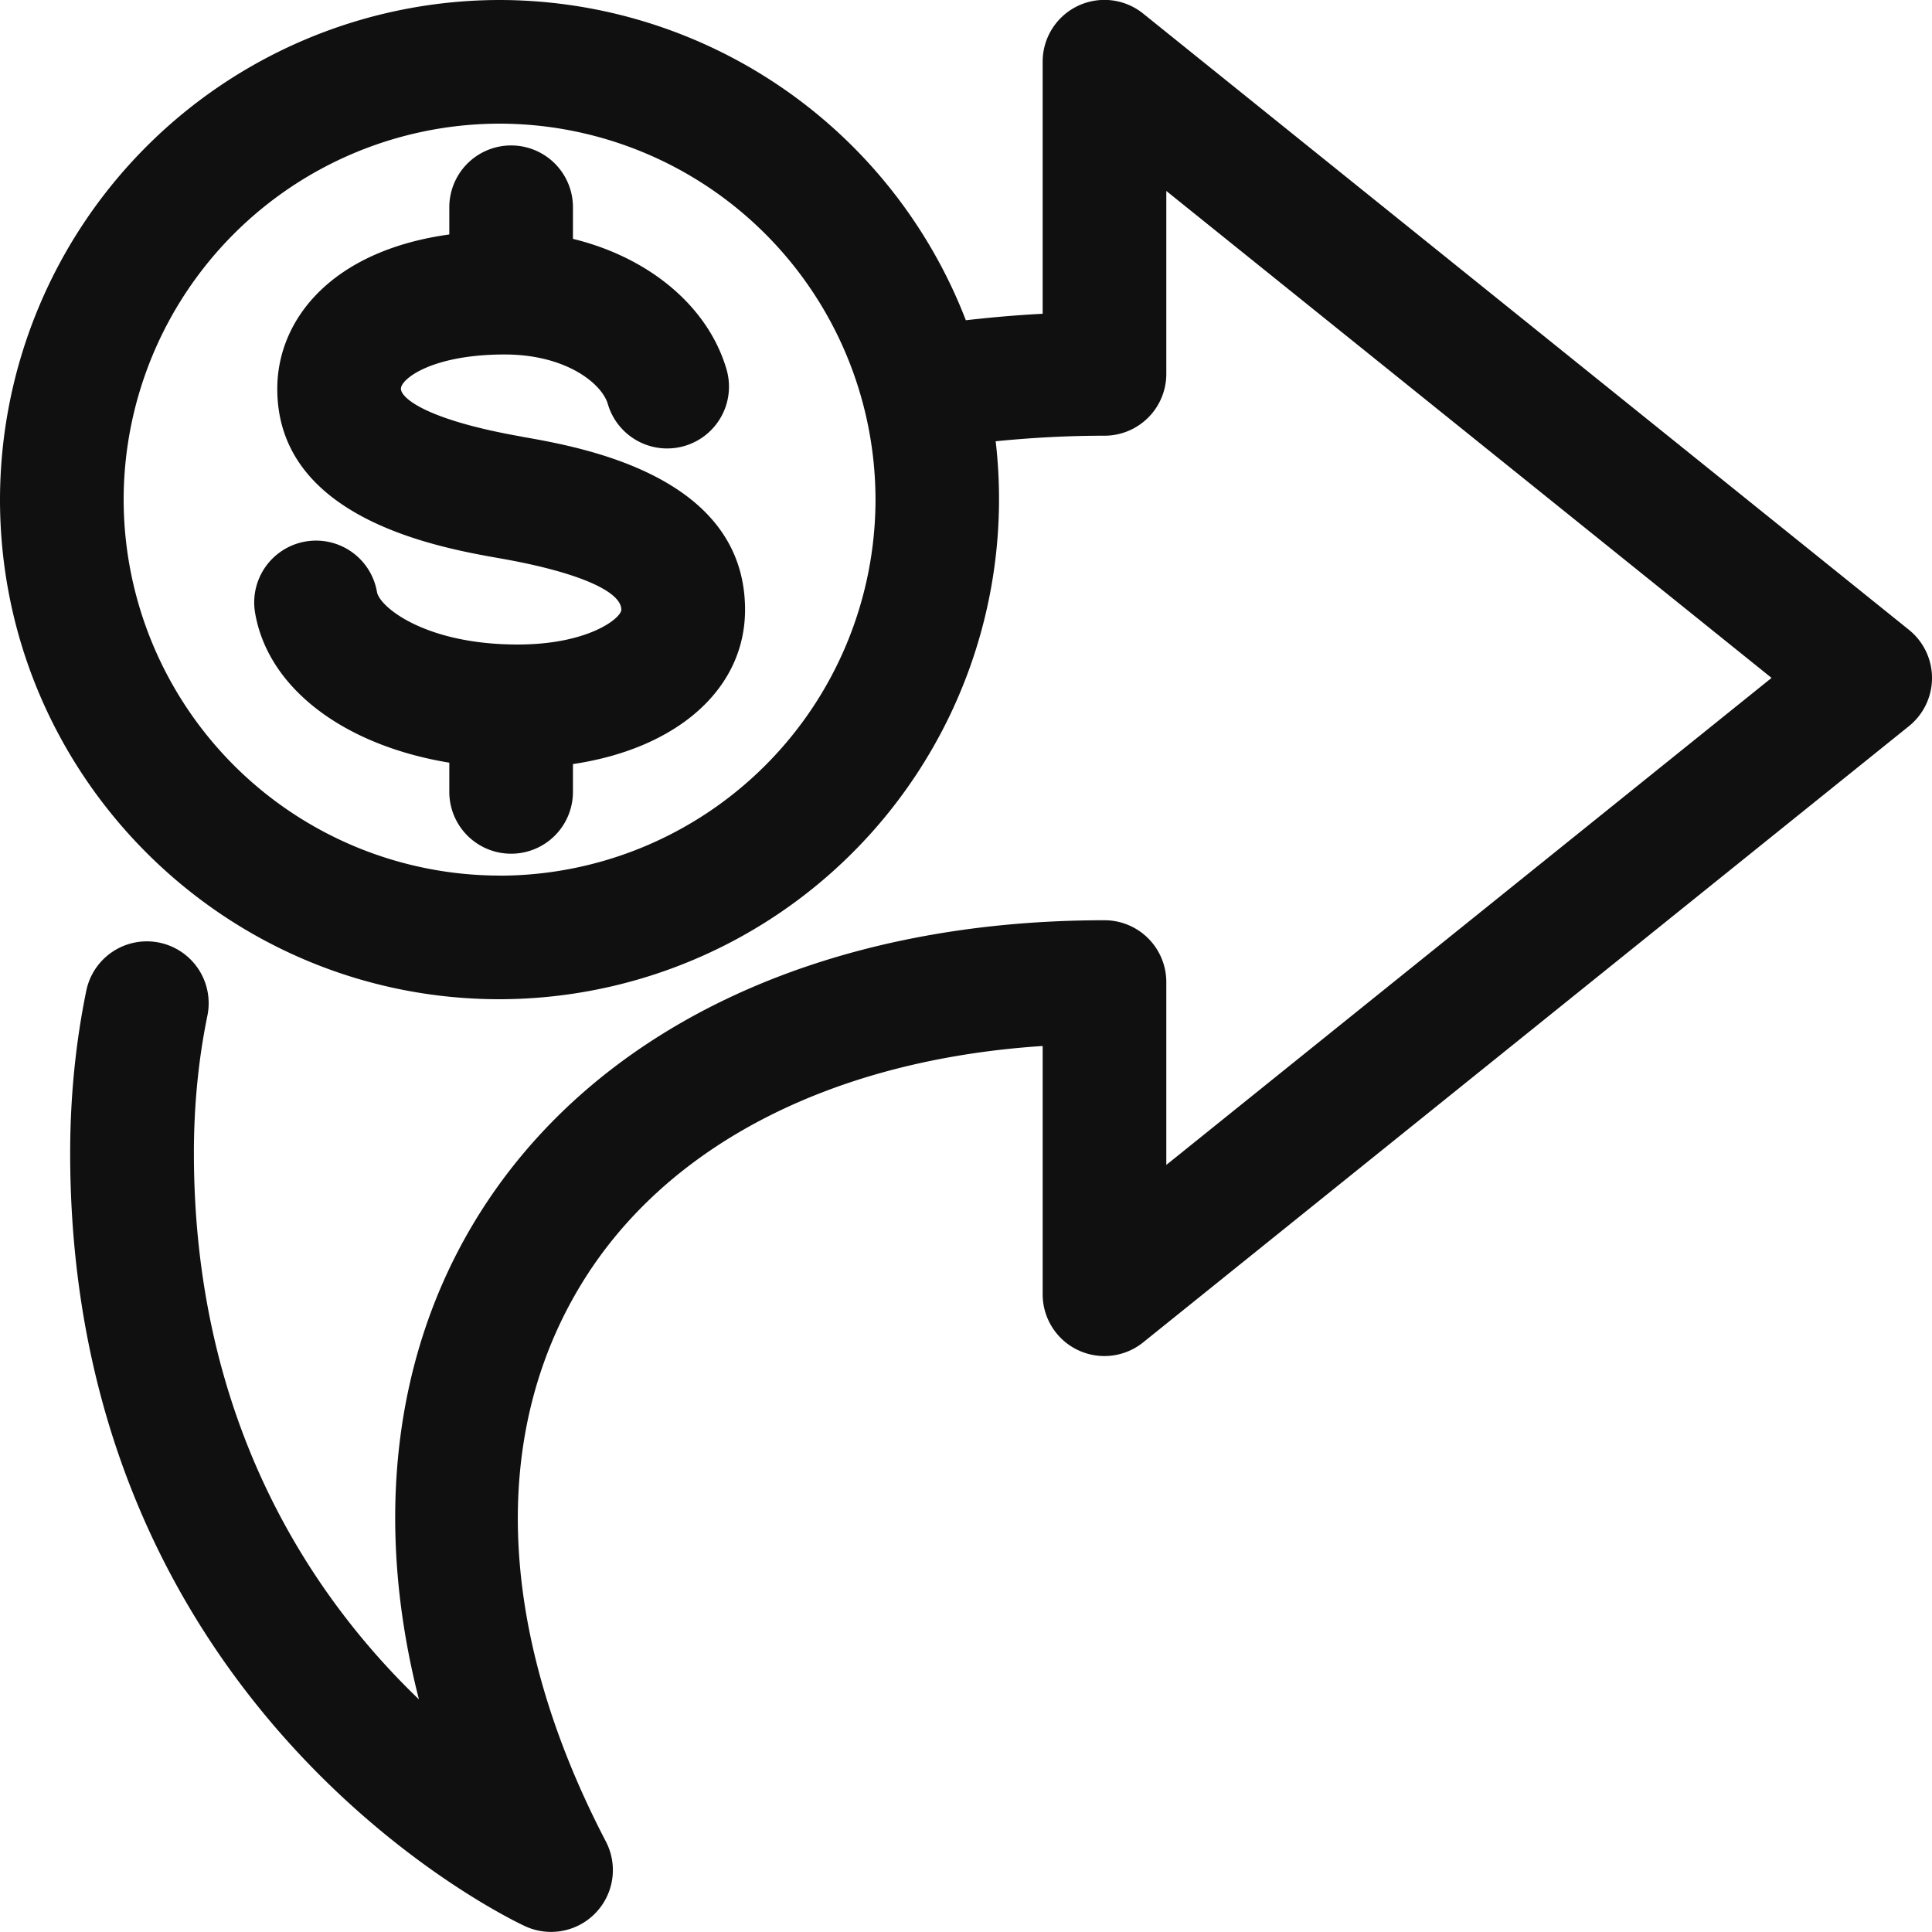
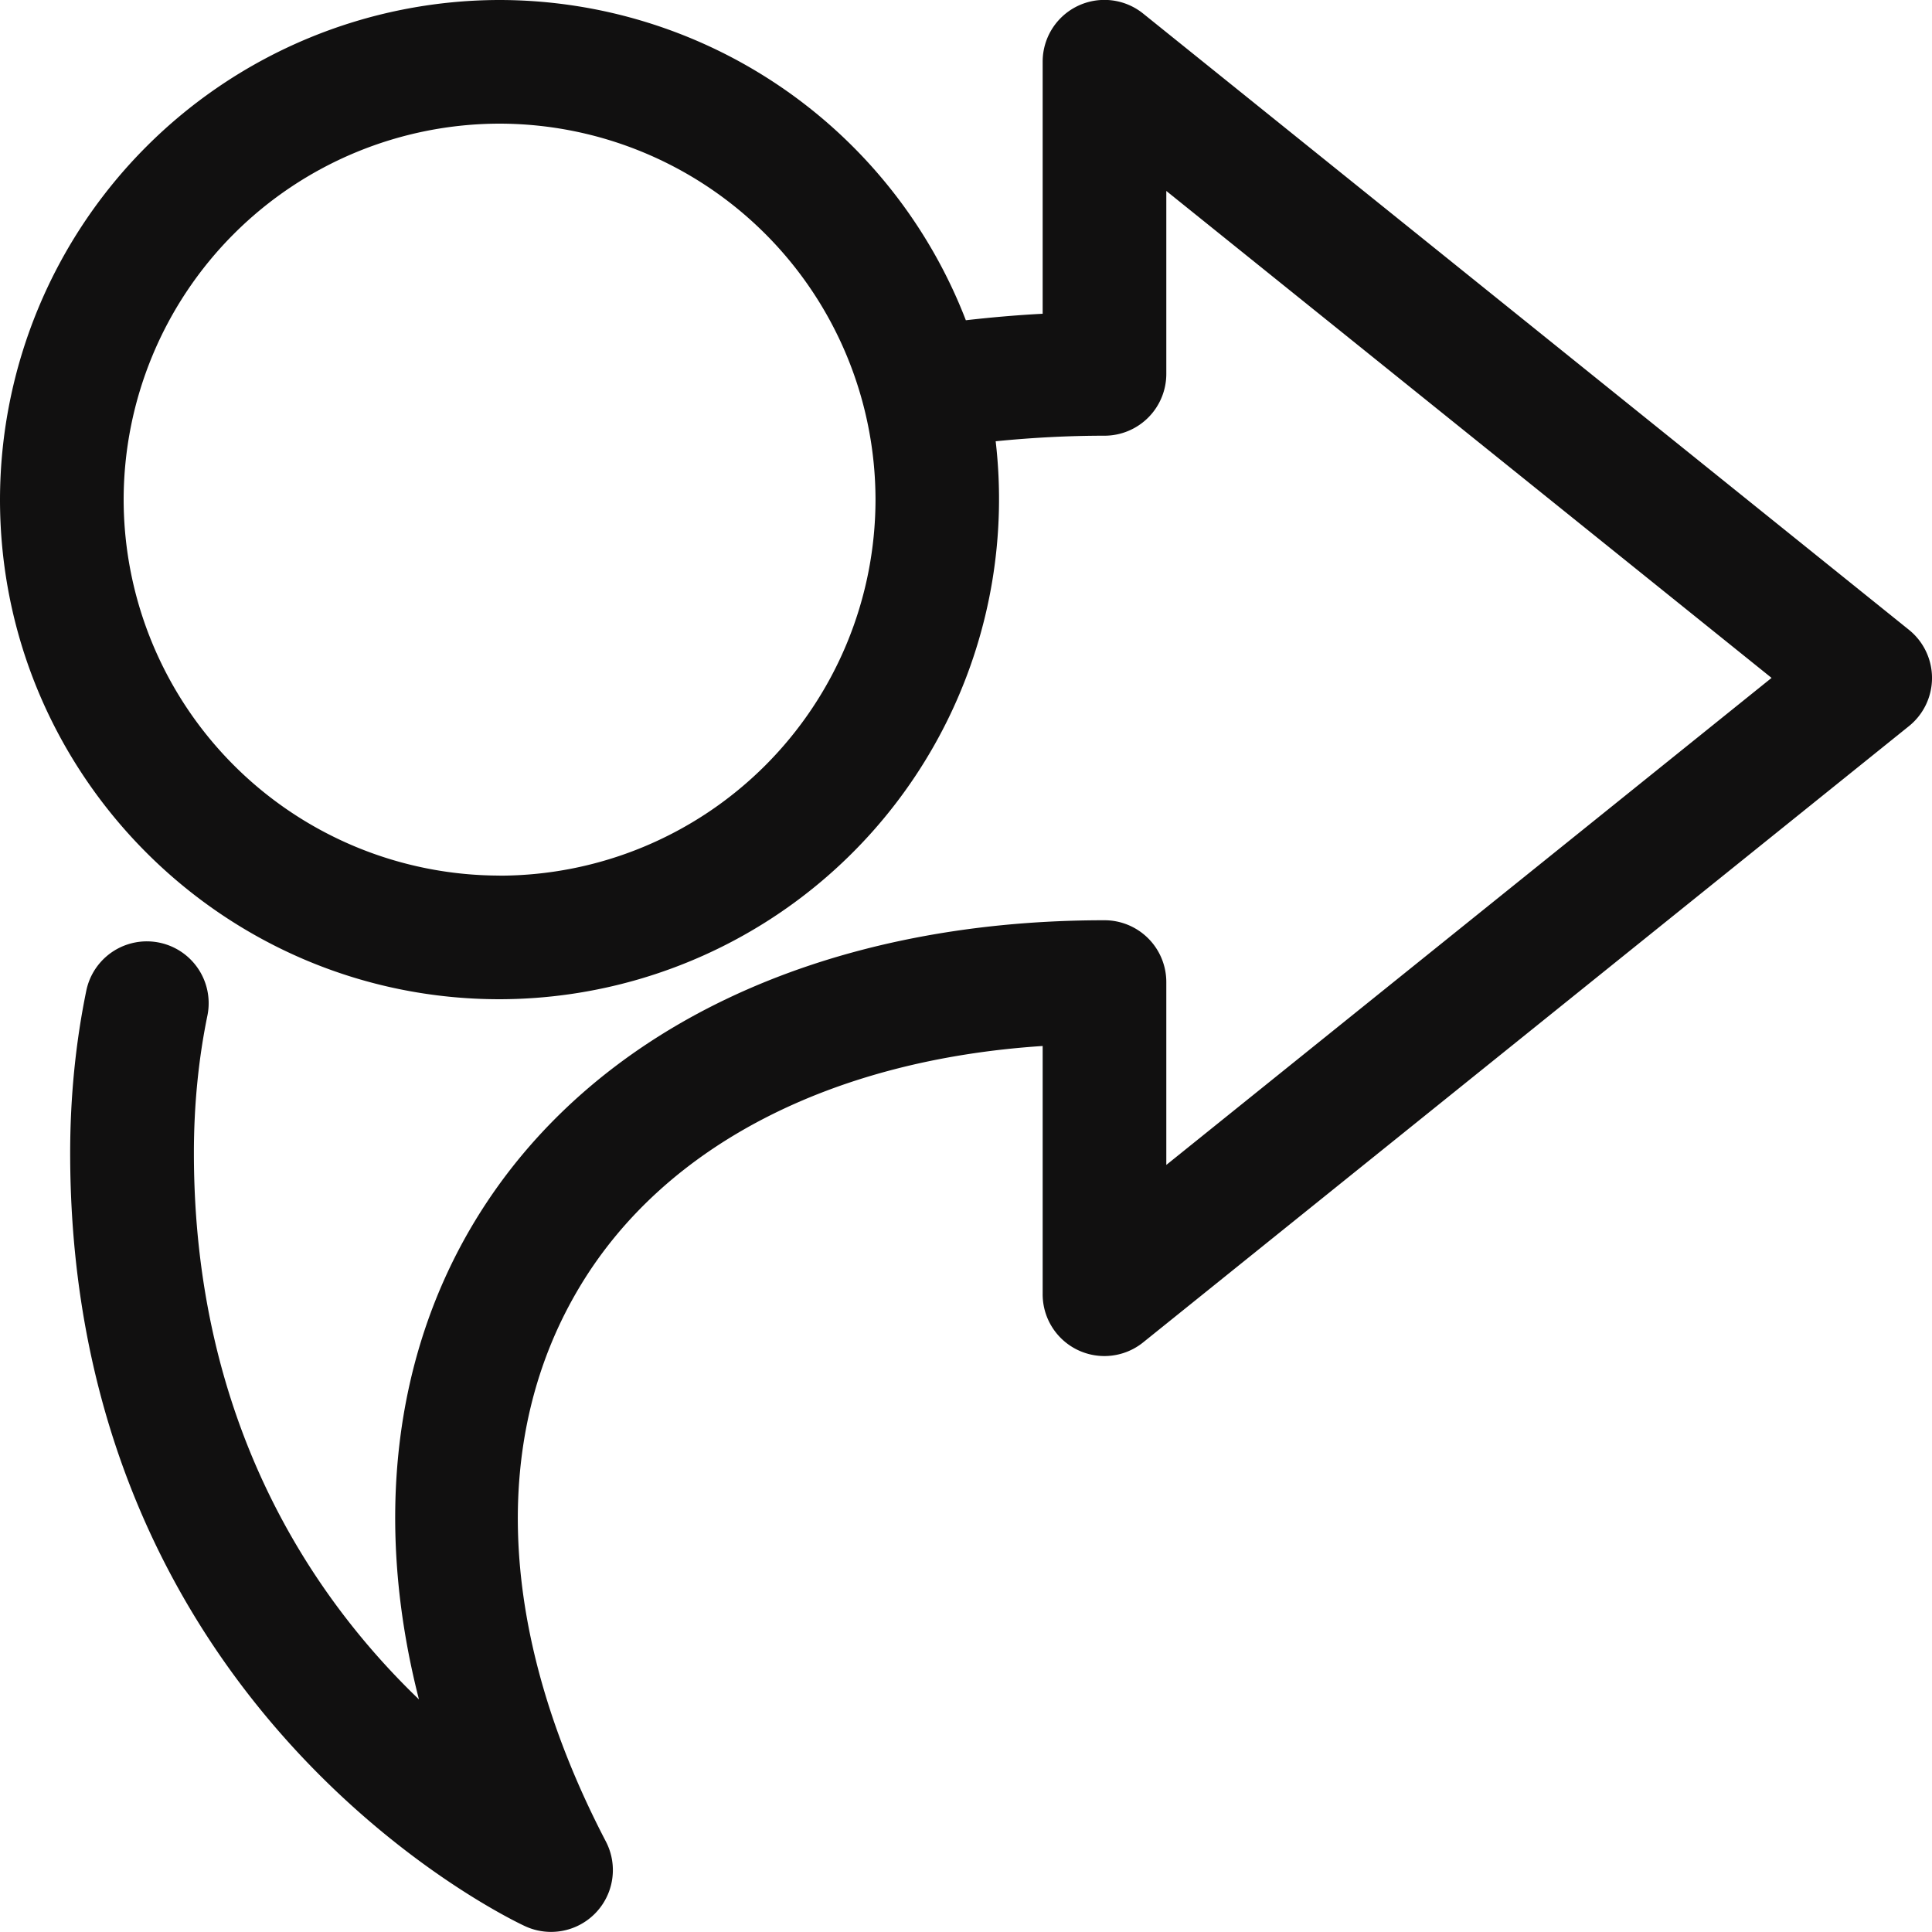
<svg xmlns="http://www.w3.org/2000/svg" xmlns:xlink="http://www.w3.org/1999/xlink" width="25" height="25" viewBox="0 0 25 25">
  <defs>
    <path id="dx2da" d="M1316.464 948.33a4.871 4.871 0 0 1-4.864-4.865 4.87 4.87 0 0 1 4.864-4.865 4.87 4.87 0 0 1 4.865 4.865 4.87 4.87 0 0 1-4.865 4.866zm18.238-3.18l-9.908-7.973a.799.799 0 0 0-1.302.623v3.26c-.328.017-.66.046-.994.084a6.475 6.475 0 0 0-6.034-4.144 6.472 6.472 0 0 0-6.464 6.465c0 3.565 2.9 6.465 6.464 6.465a6.472 6.472 0 0 0 6.42-7.22c.48-.048.95-.072 1.408-.072a.8.8 0 0 0 .8-.8v-2.367l7.832 6.301-7.832 6.302v-2.366a.8.8 0 0 0-.8-.8c-3.677 0-6.645 1.417-8.144 3.888-1.068 1.761-1.306 3.93-.727 6.194-1.367-1.313-2.912-3.57-2.912-7.07 0-.616.059-1.216.176-1.784a.8.8 0 0 0-1.567-.323c-.139.674-.21 1.383-.21 2.108 0 7.186 5.647 9.893 5.887 10.004a.8.8 0 0 0 1.046-1.094c-1.399-2.684-1.515-5.243-.325-7.204 1.097-1.809 3.25-2.913 5.976-3.092v3.21a.799.799 0 0 0 1.302.624l9.908-7.973a.8.8 0 0 0 0-1.246z" />
-     <path id="dx2db" d="M1316.752 942.65c-1.237-.217-1.564-.5-1.564-.62 0-.126.4-.443 1.343-.443.791 0 1.256.375 1.334.64a.8.8 0 0 0 1.536-.448c-.24-.82-1.008-1.45-1.987-1.688v-.409a.8.8 0 0 0-1.6 0v.352c-1.532.212-2.226 1.108-2.226 1.997 0 1.688 2.098 2.056 2.887 2.195.98.172 1.565.42 1.565.664 0 .105-.418.45-1.342.45-1.197 0-1.787-.487-1.82-.68a.8.8 0 1 0-1.577.271c.168.98 1.156 1.715 2.513 1.938v.378a.8.8 0 1 0 1.6 0v-.36c1.34-.199 2.226-.964 2.227-1.996 0-1.733-2.099-2.102-2.889-2.24z" />
  </defs>
  <g>
    <g transform="translate(-1310 -937)">
      <g>
        <g>
          <g>
            <use fill="#111010" xlink:href="#dx2da" />
          </g>
          <g>
            <use fill="#111010" xlink:href="#dx2db" />
          </g>
        </g>
      </g>
    </g>
  </g>
</svg>